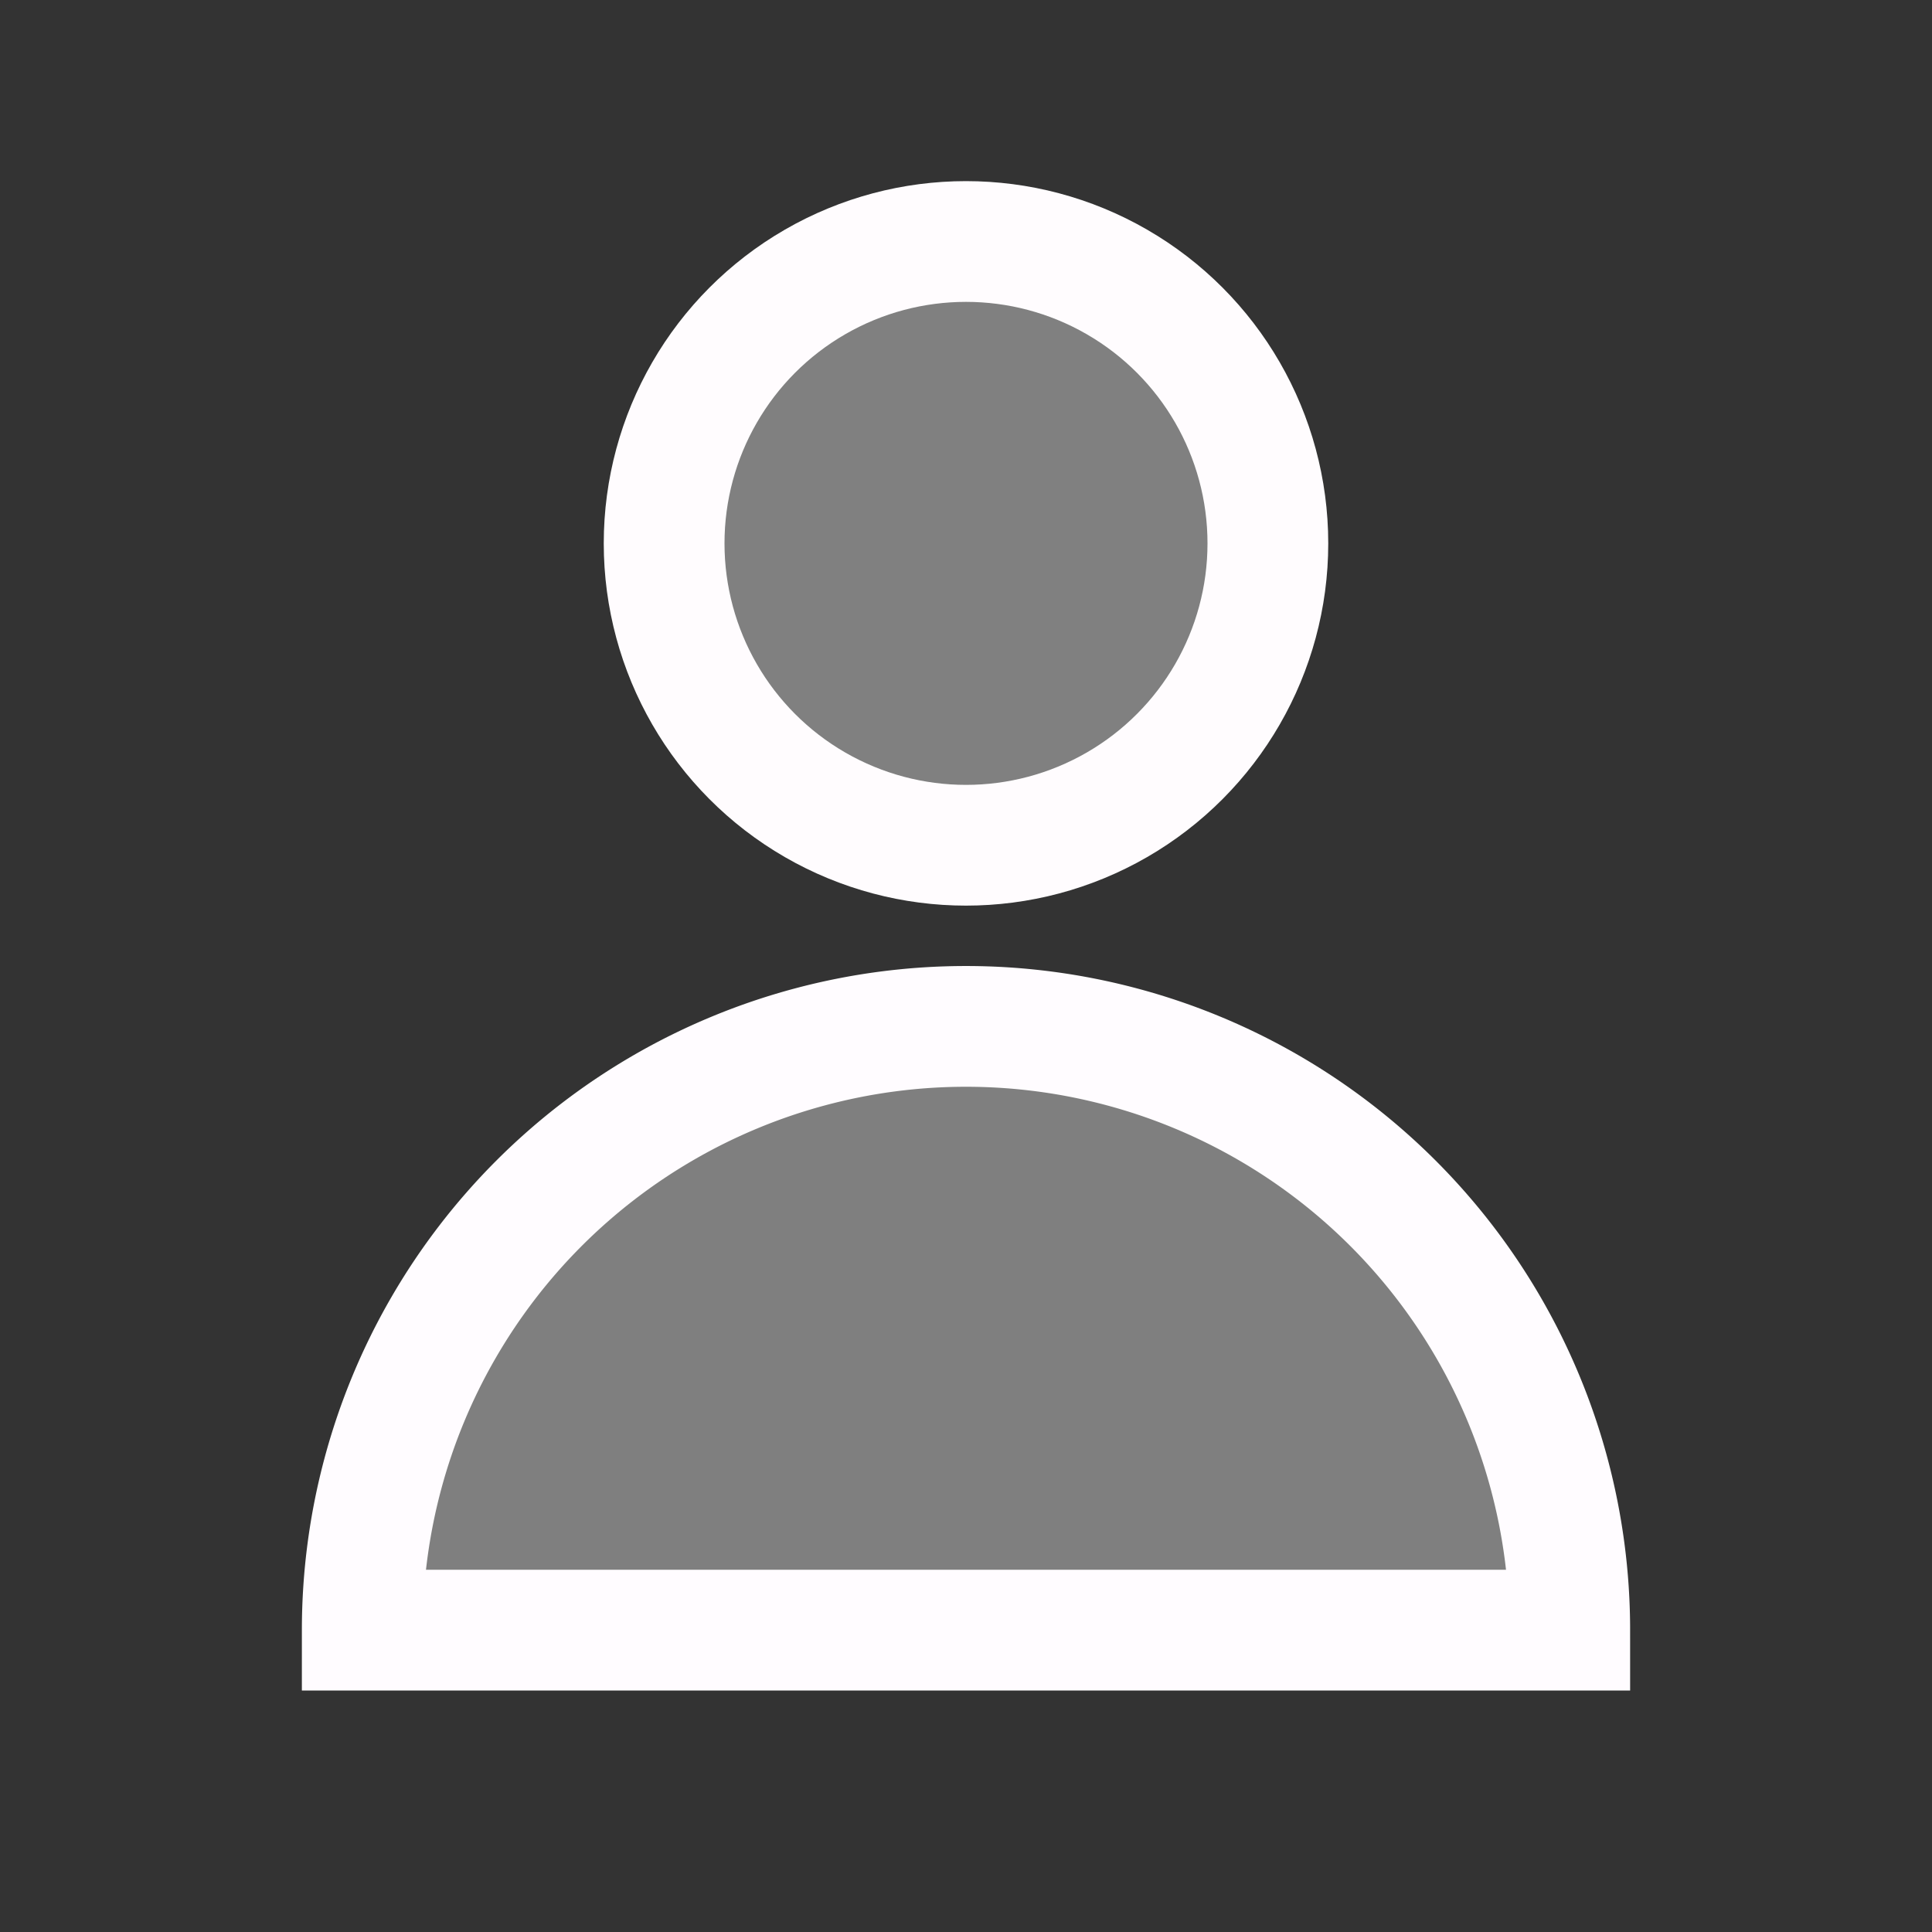
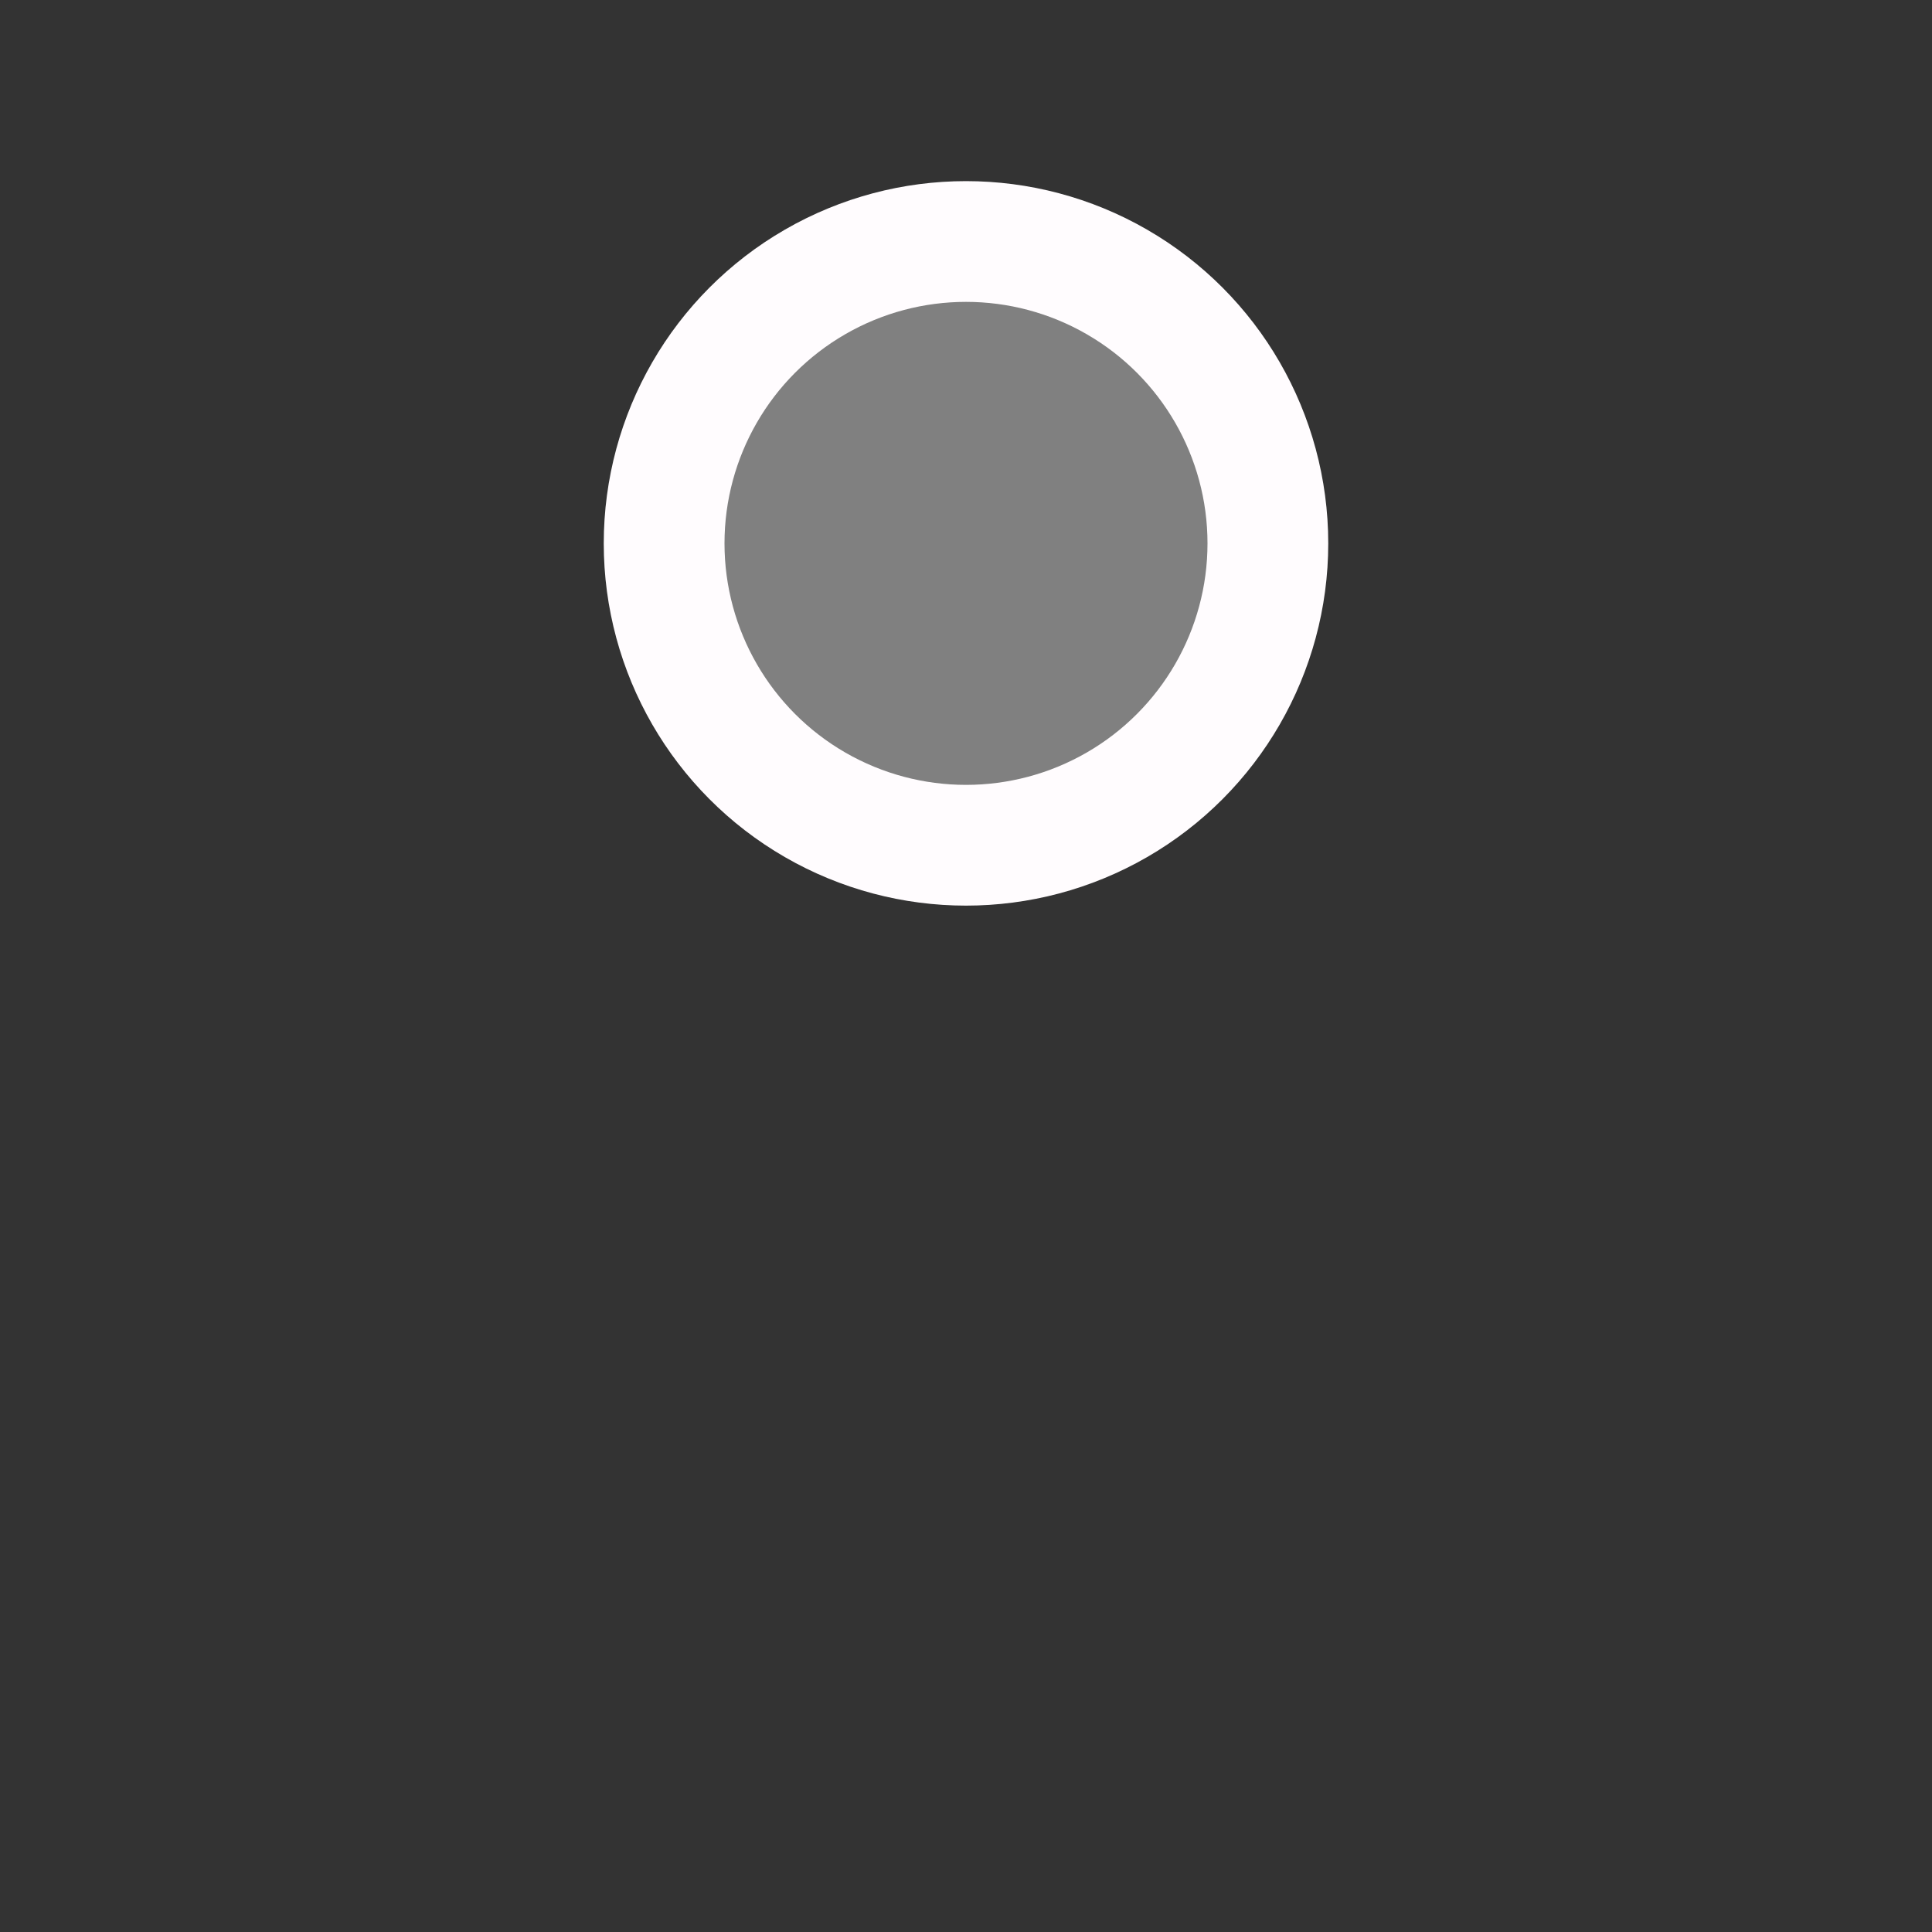
<svg xmlns="http://www.w3.org/2000/svg" width="16" height="16" viewBox="0 0 16 16" version="1.1" id="svg5">
  <rect x="0" y="0" width="16" height="16" fill="#333333" stroke="none" />
  <defs id="defs2" />
  <g id="layer1">
    <circle style="fill:#808080;fill-opacity:1;stroke:#fffcfe;stroke-opacity:1" id="path848" cx="8" cy="4.5" r="2.5" />
-     <path style="fill:#7f7f7f;fill-opacity:1;stroke:#fffcff;stroke-opacity:1" id="path3433" d="m -3,-13.5 a 5,5 0 0 1 -2.5,4.33 5,5 0 0 1 -5,0 5,5 0 0 1 -2.5,-4.33 h 5 z" transform="scale(-1)" />
  </g>
</svg>